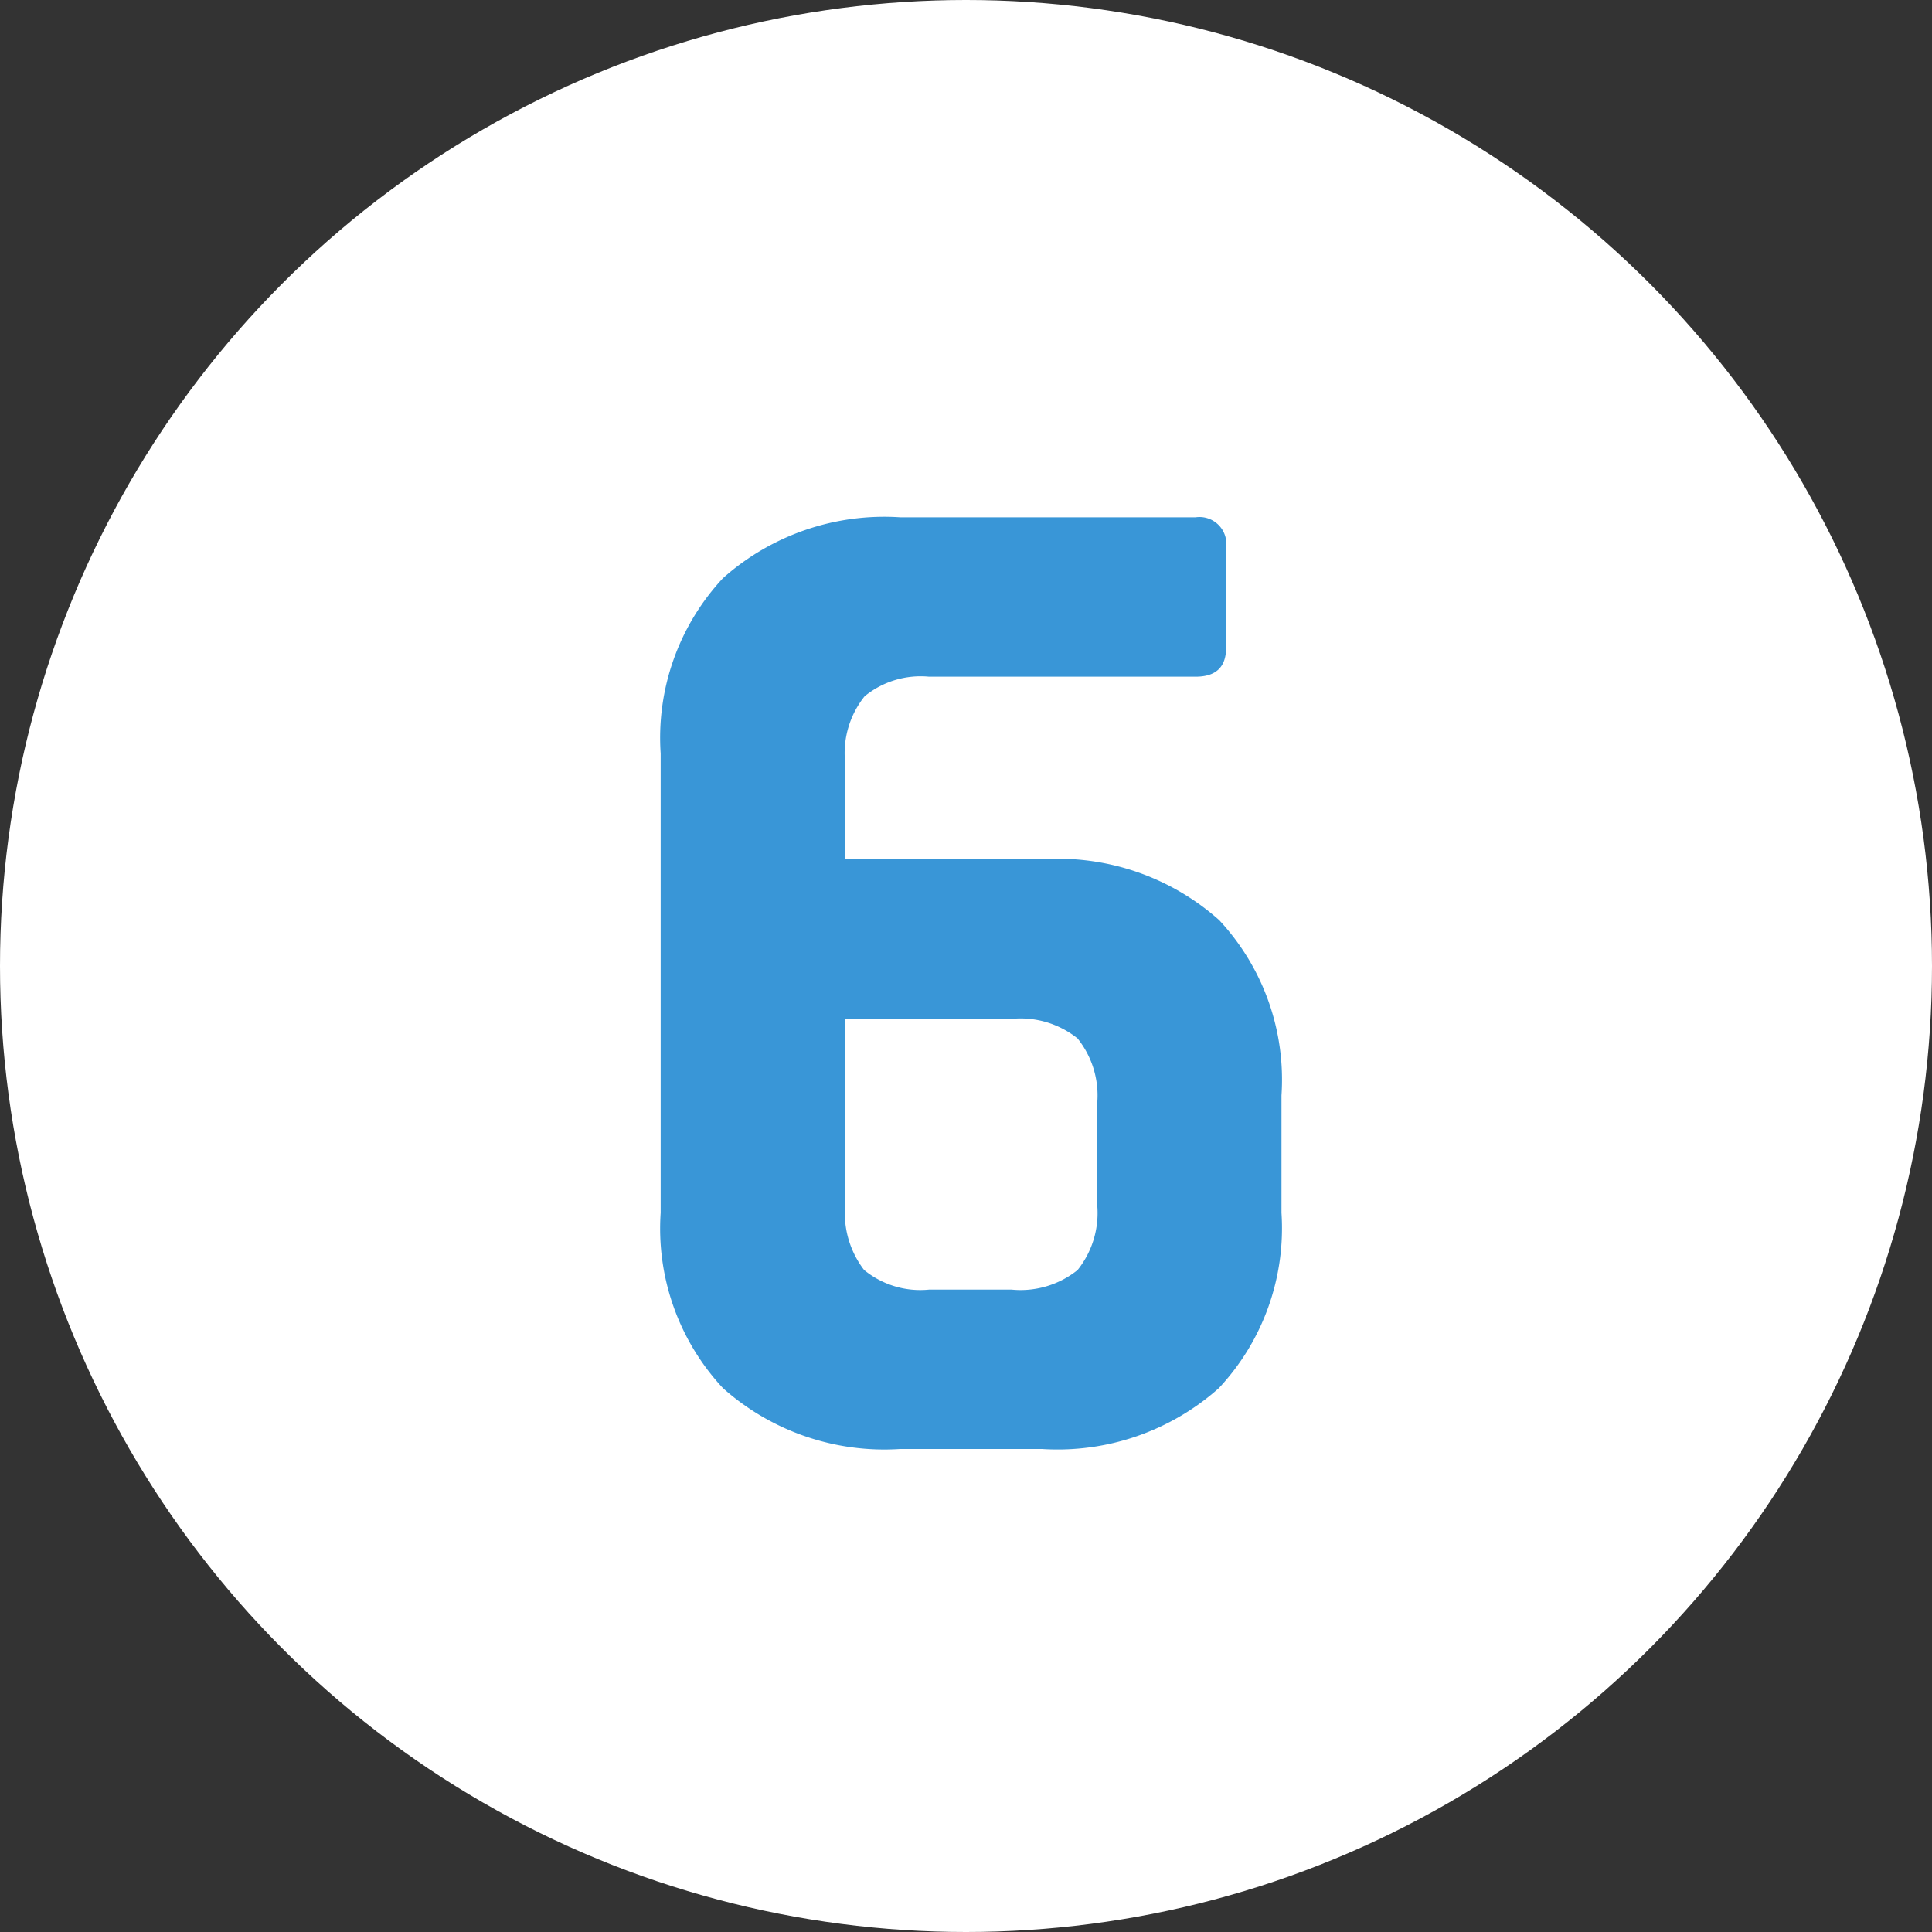
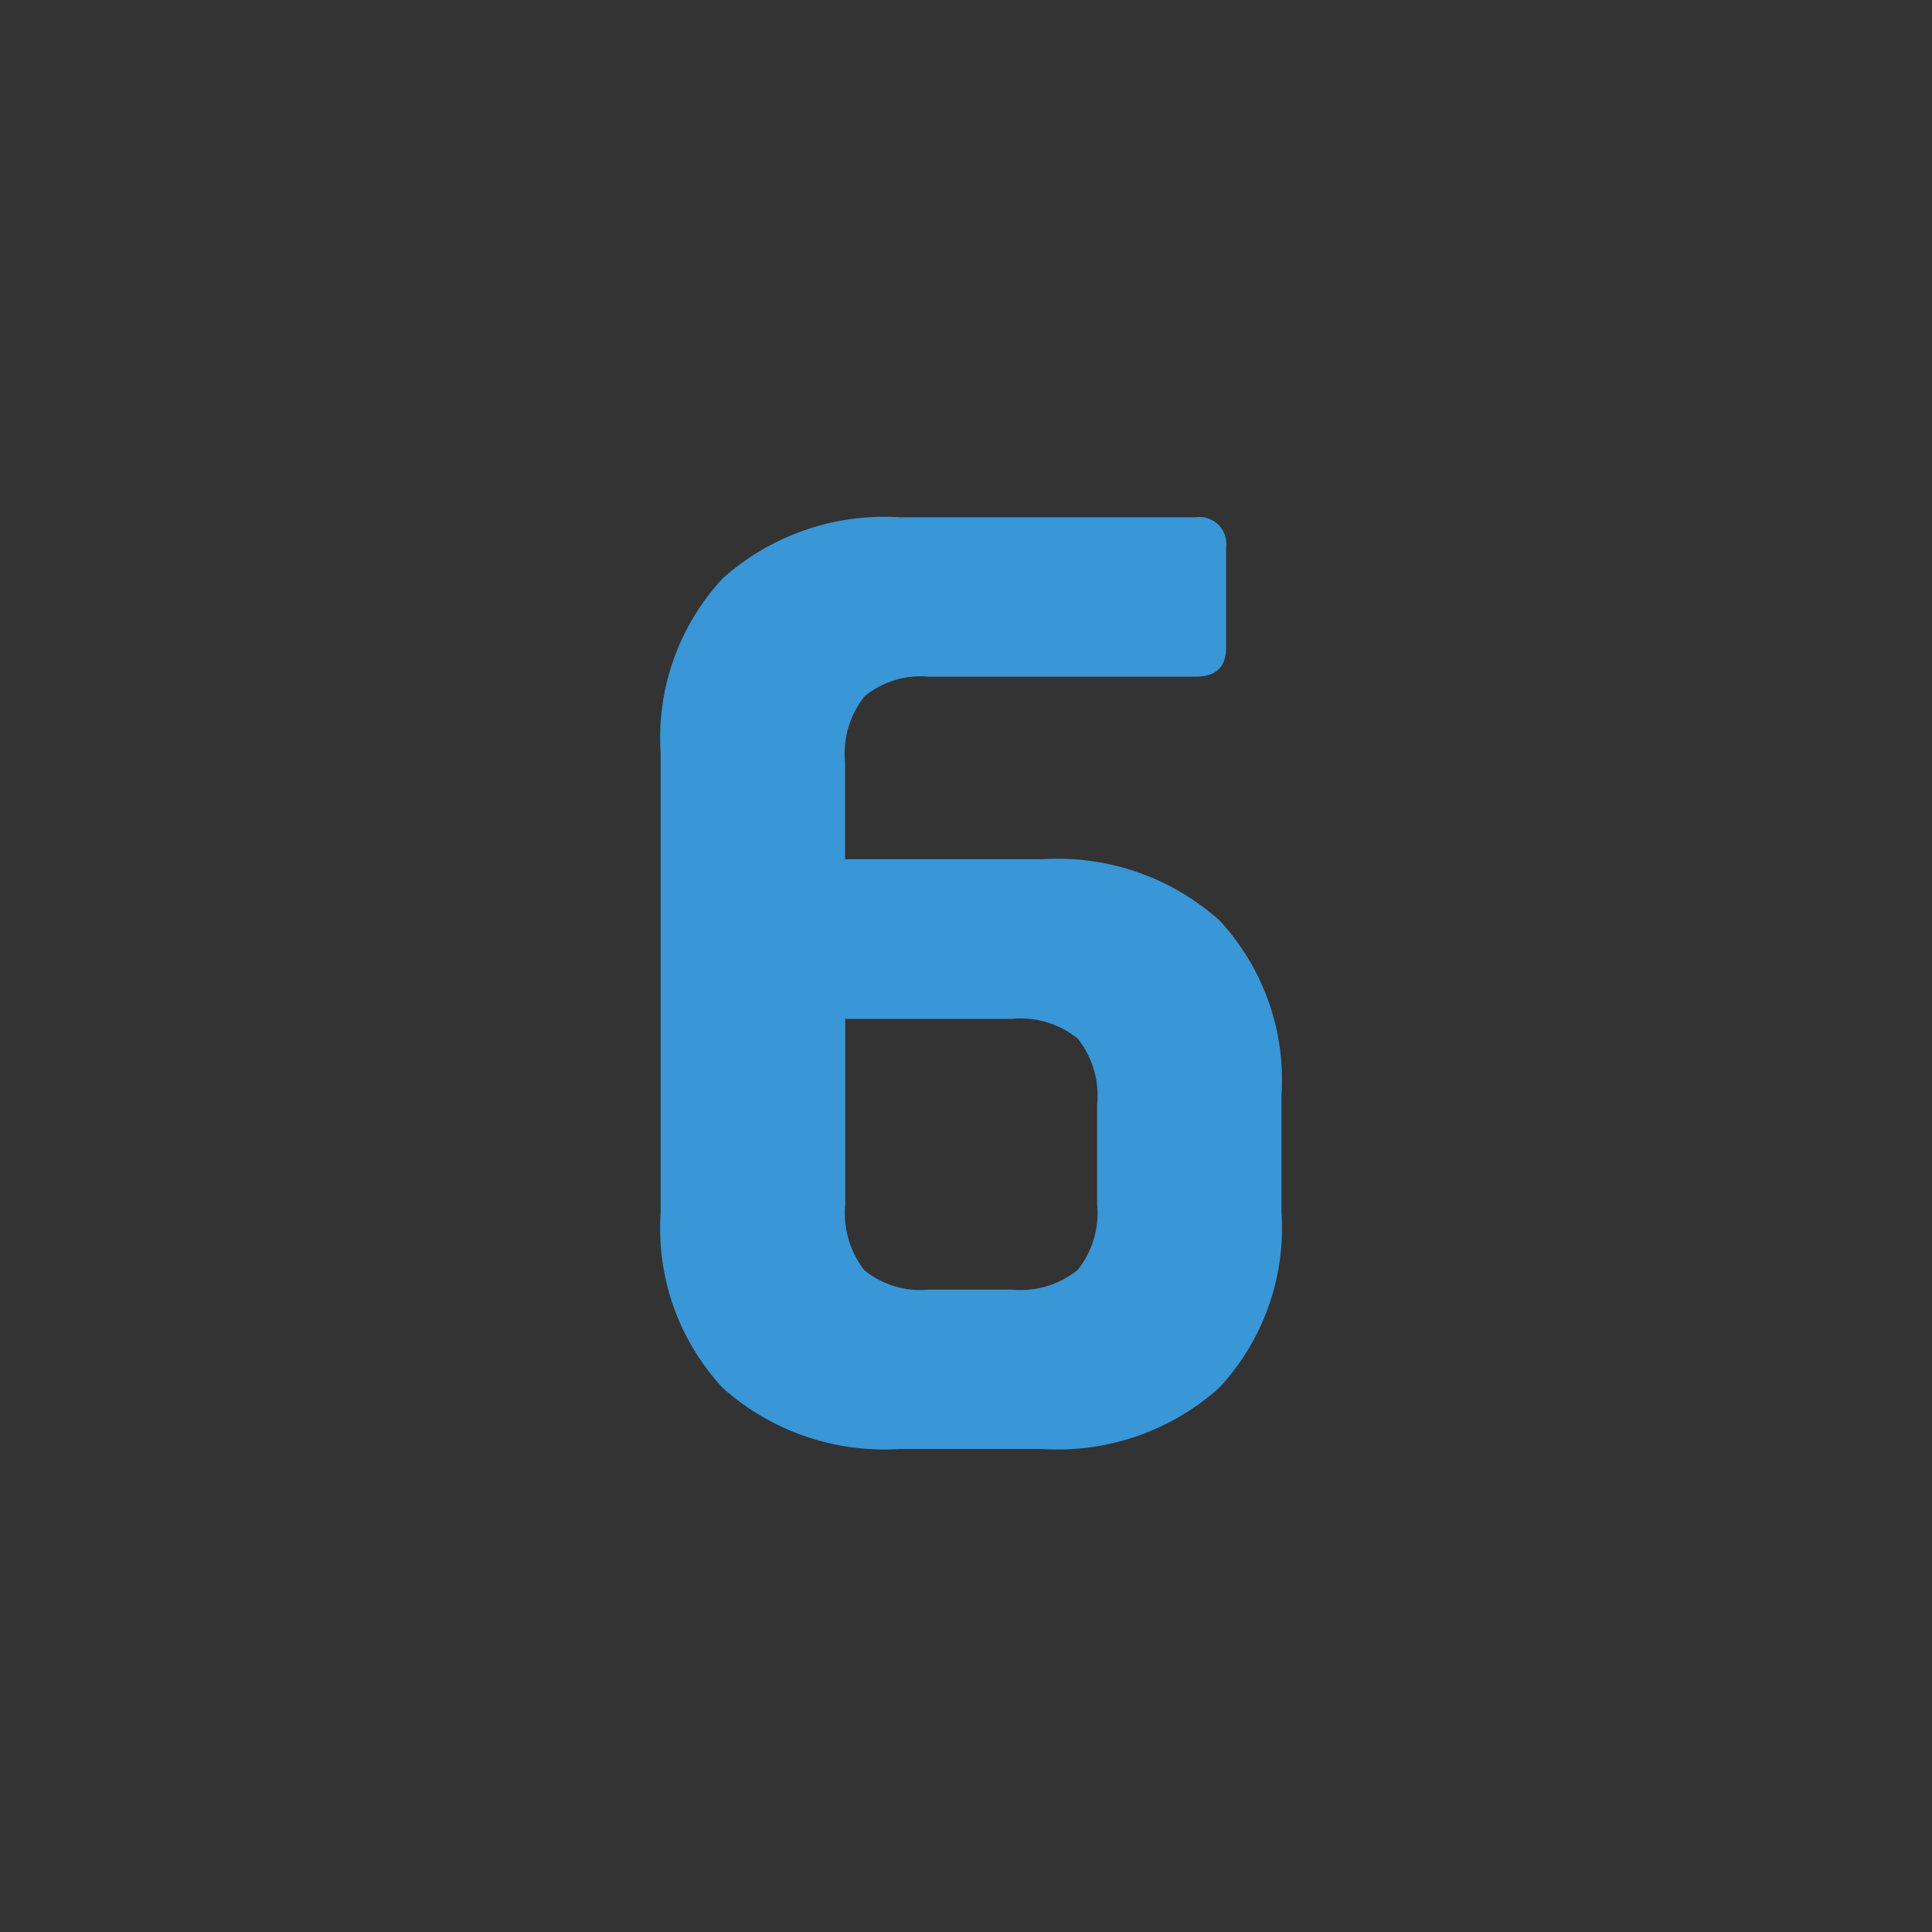
<svg xmlns="http://www.w3.org/2000/svg" width="24" height="24" viewBox="0 0 24 24">
  <rect x="0" y="0" width="24" height="24" fill="#333333" stroke="none" />
  <g id="グループ_194560" data-name="グループ 194560" transform="translate(153 -19.862)">
-     <circle id="楕円形_404" data-name="楕円形 404" cx="12" cy="12" r="12" transform="translate(-153 19.862)" fill="#fff" />
    <path id="パス_167672" data-name="パス 167672" d="M-.459-1.98H.567a1.132,1.132,0,0,0,.819-.243,1.132,1.132,0,0,0,.243-.819V-4.284A1.132,1.132,0,0,0,1.386-5.1a1.132,1.132,0,0,0-.819-.243H-1.5v2.3a1.162,1.162,0,0,0,.234.819A1.1,1.1,0,0,0-.459-1.98ZM.945,0H-.819a3.012,3.012,0,0,1-2.2-.756,2.908,2.908,0,0,1-.774-2.178V-8.64a2.908,2.908,0,0,1,.774-2.178,3.012,3.012,0,0,1,2.2-.756H2.853a.334.334,0,0,1,.378.378v1.242q0,.36-.378.36H-.459a1.1,1.1,0,0,0-.8.243,1.132,1.132,0,0,0-.243.819v1.206H.945a3.012,3.012,0,0,1,2.2.756,2.908,2.908,0,0,1,.774,2.178v1.458A2.908,2.908,0,0,1,3.141-.756,3.012,3.012,0,0,1,.945,0Z" transform="translate(-141 37.862)" fill="#3996d7" />
  </g>
</svg>